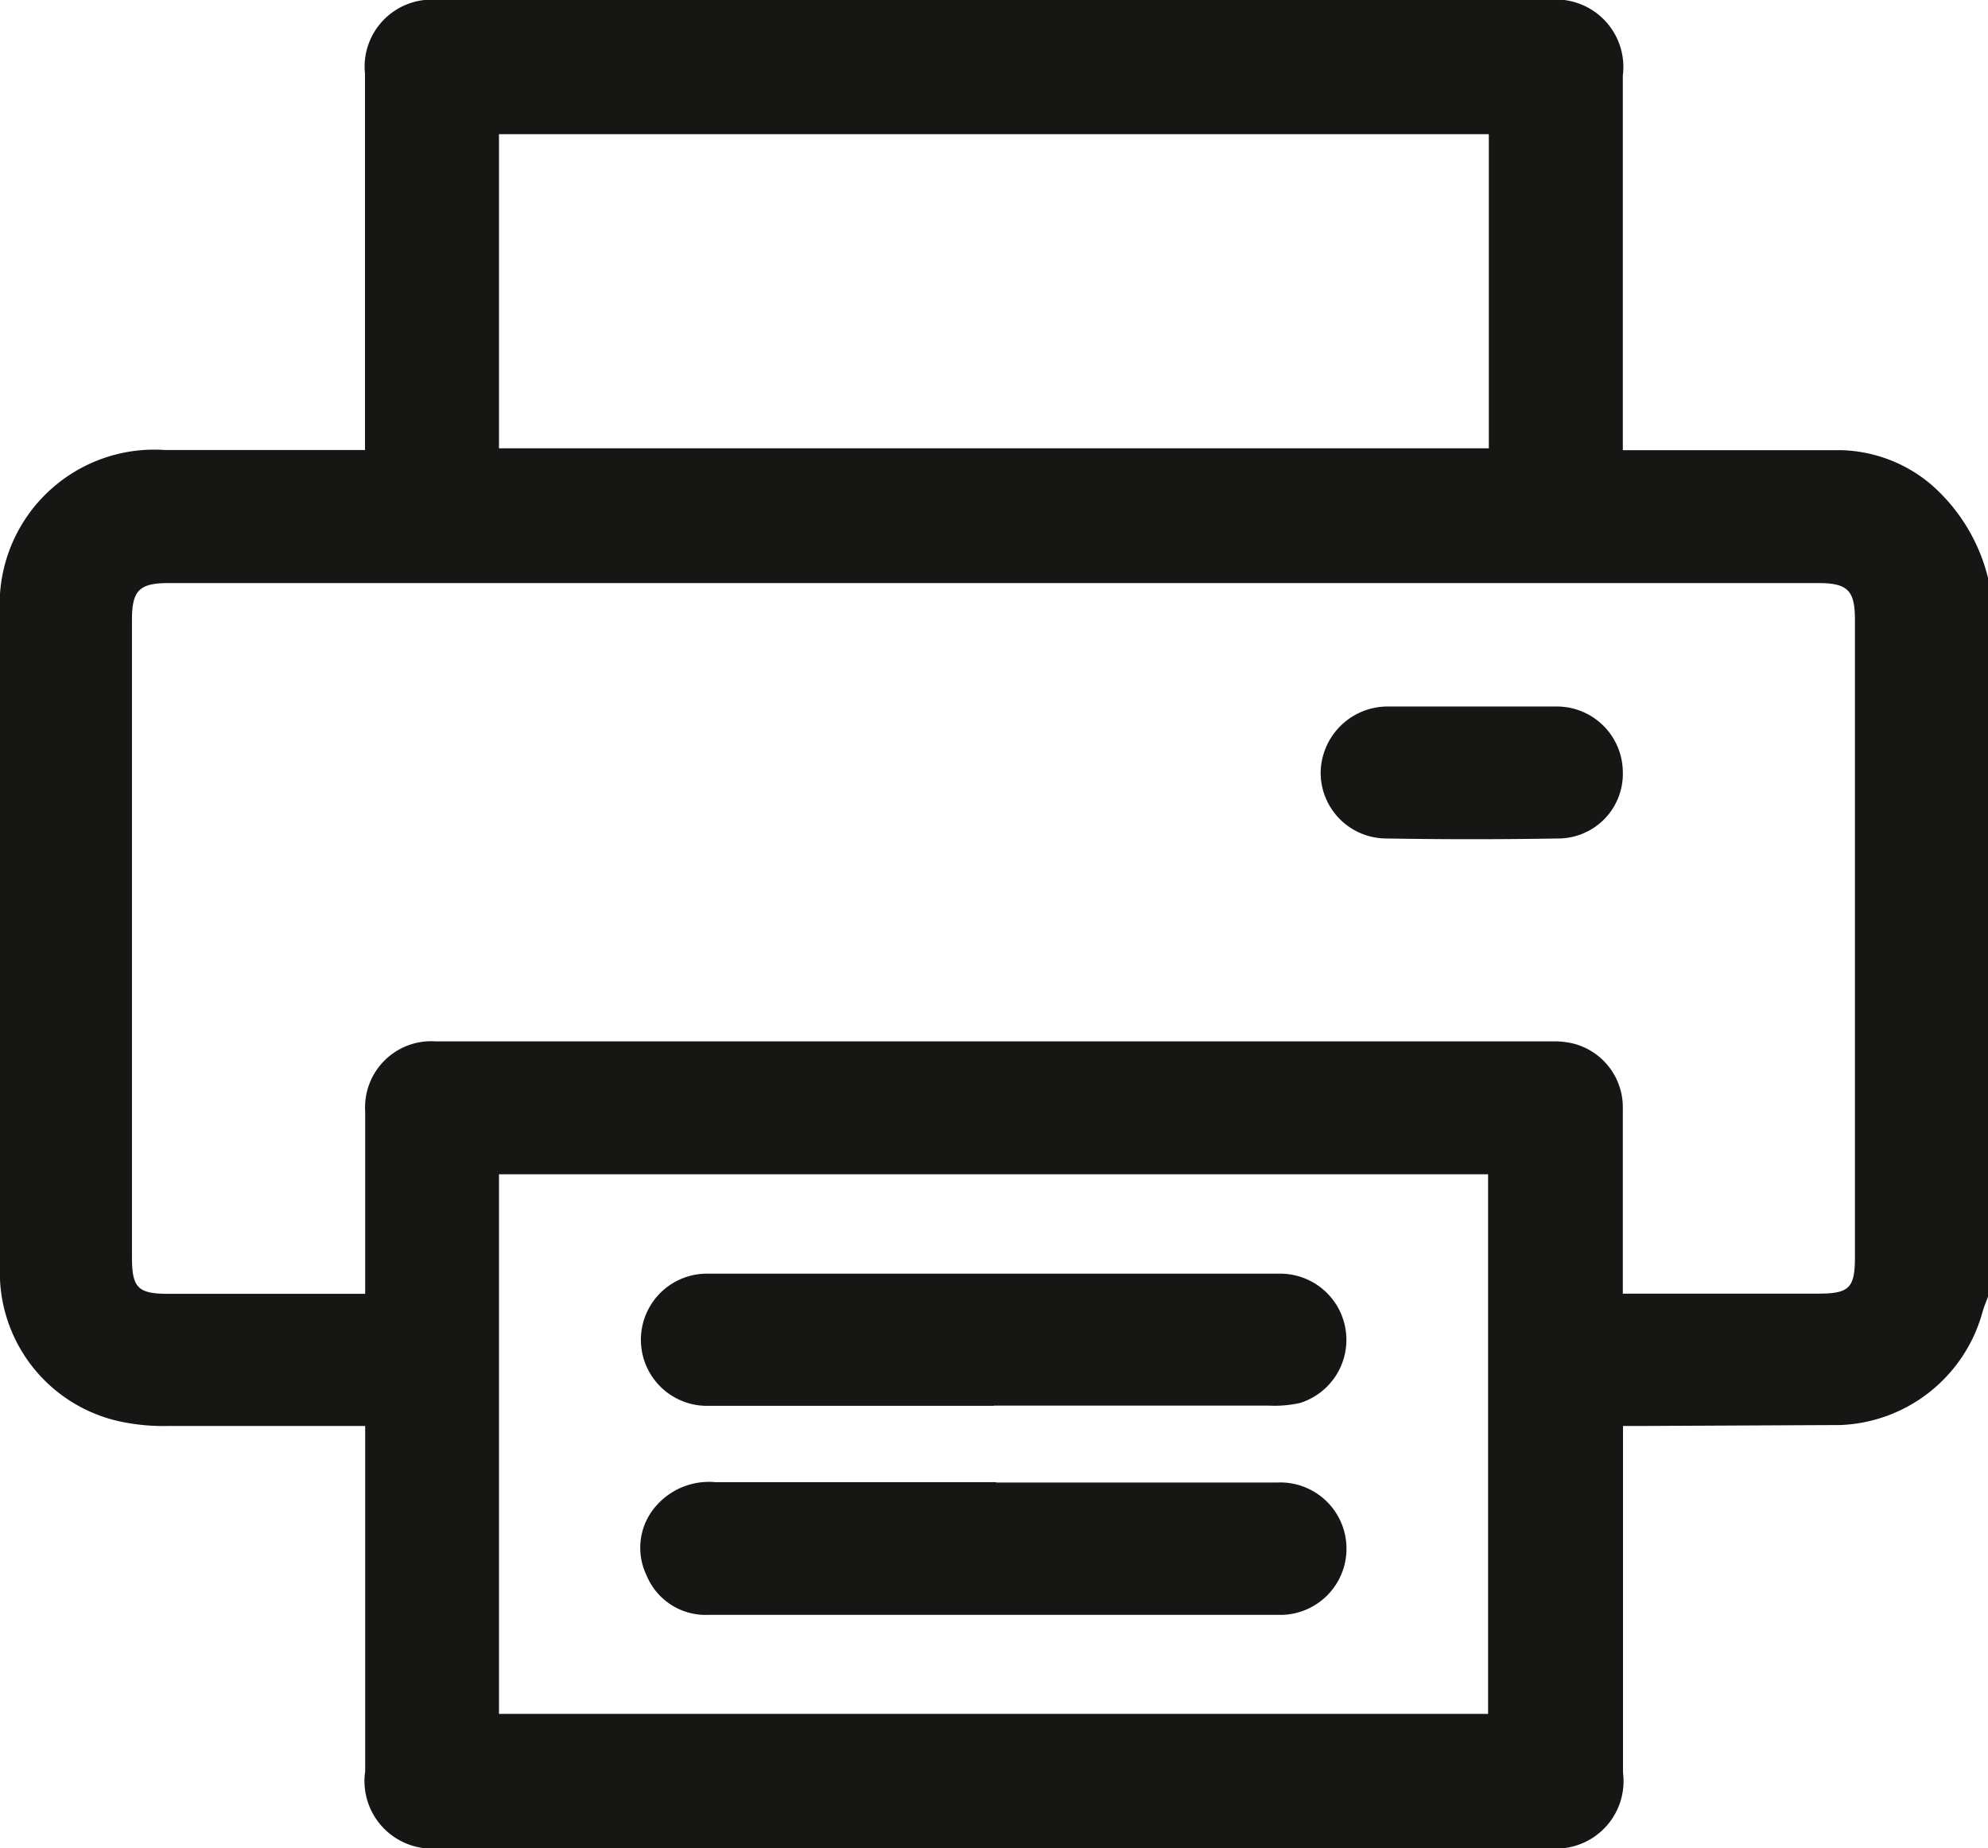
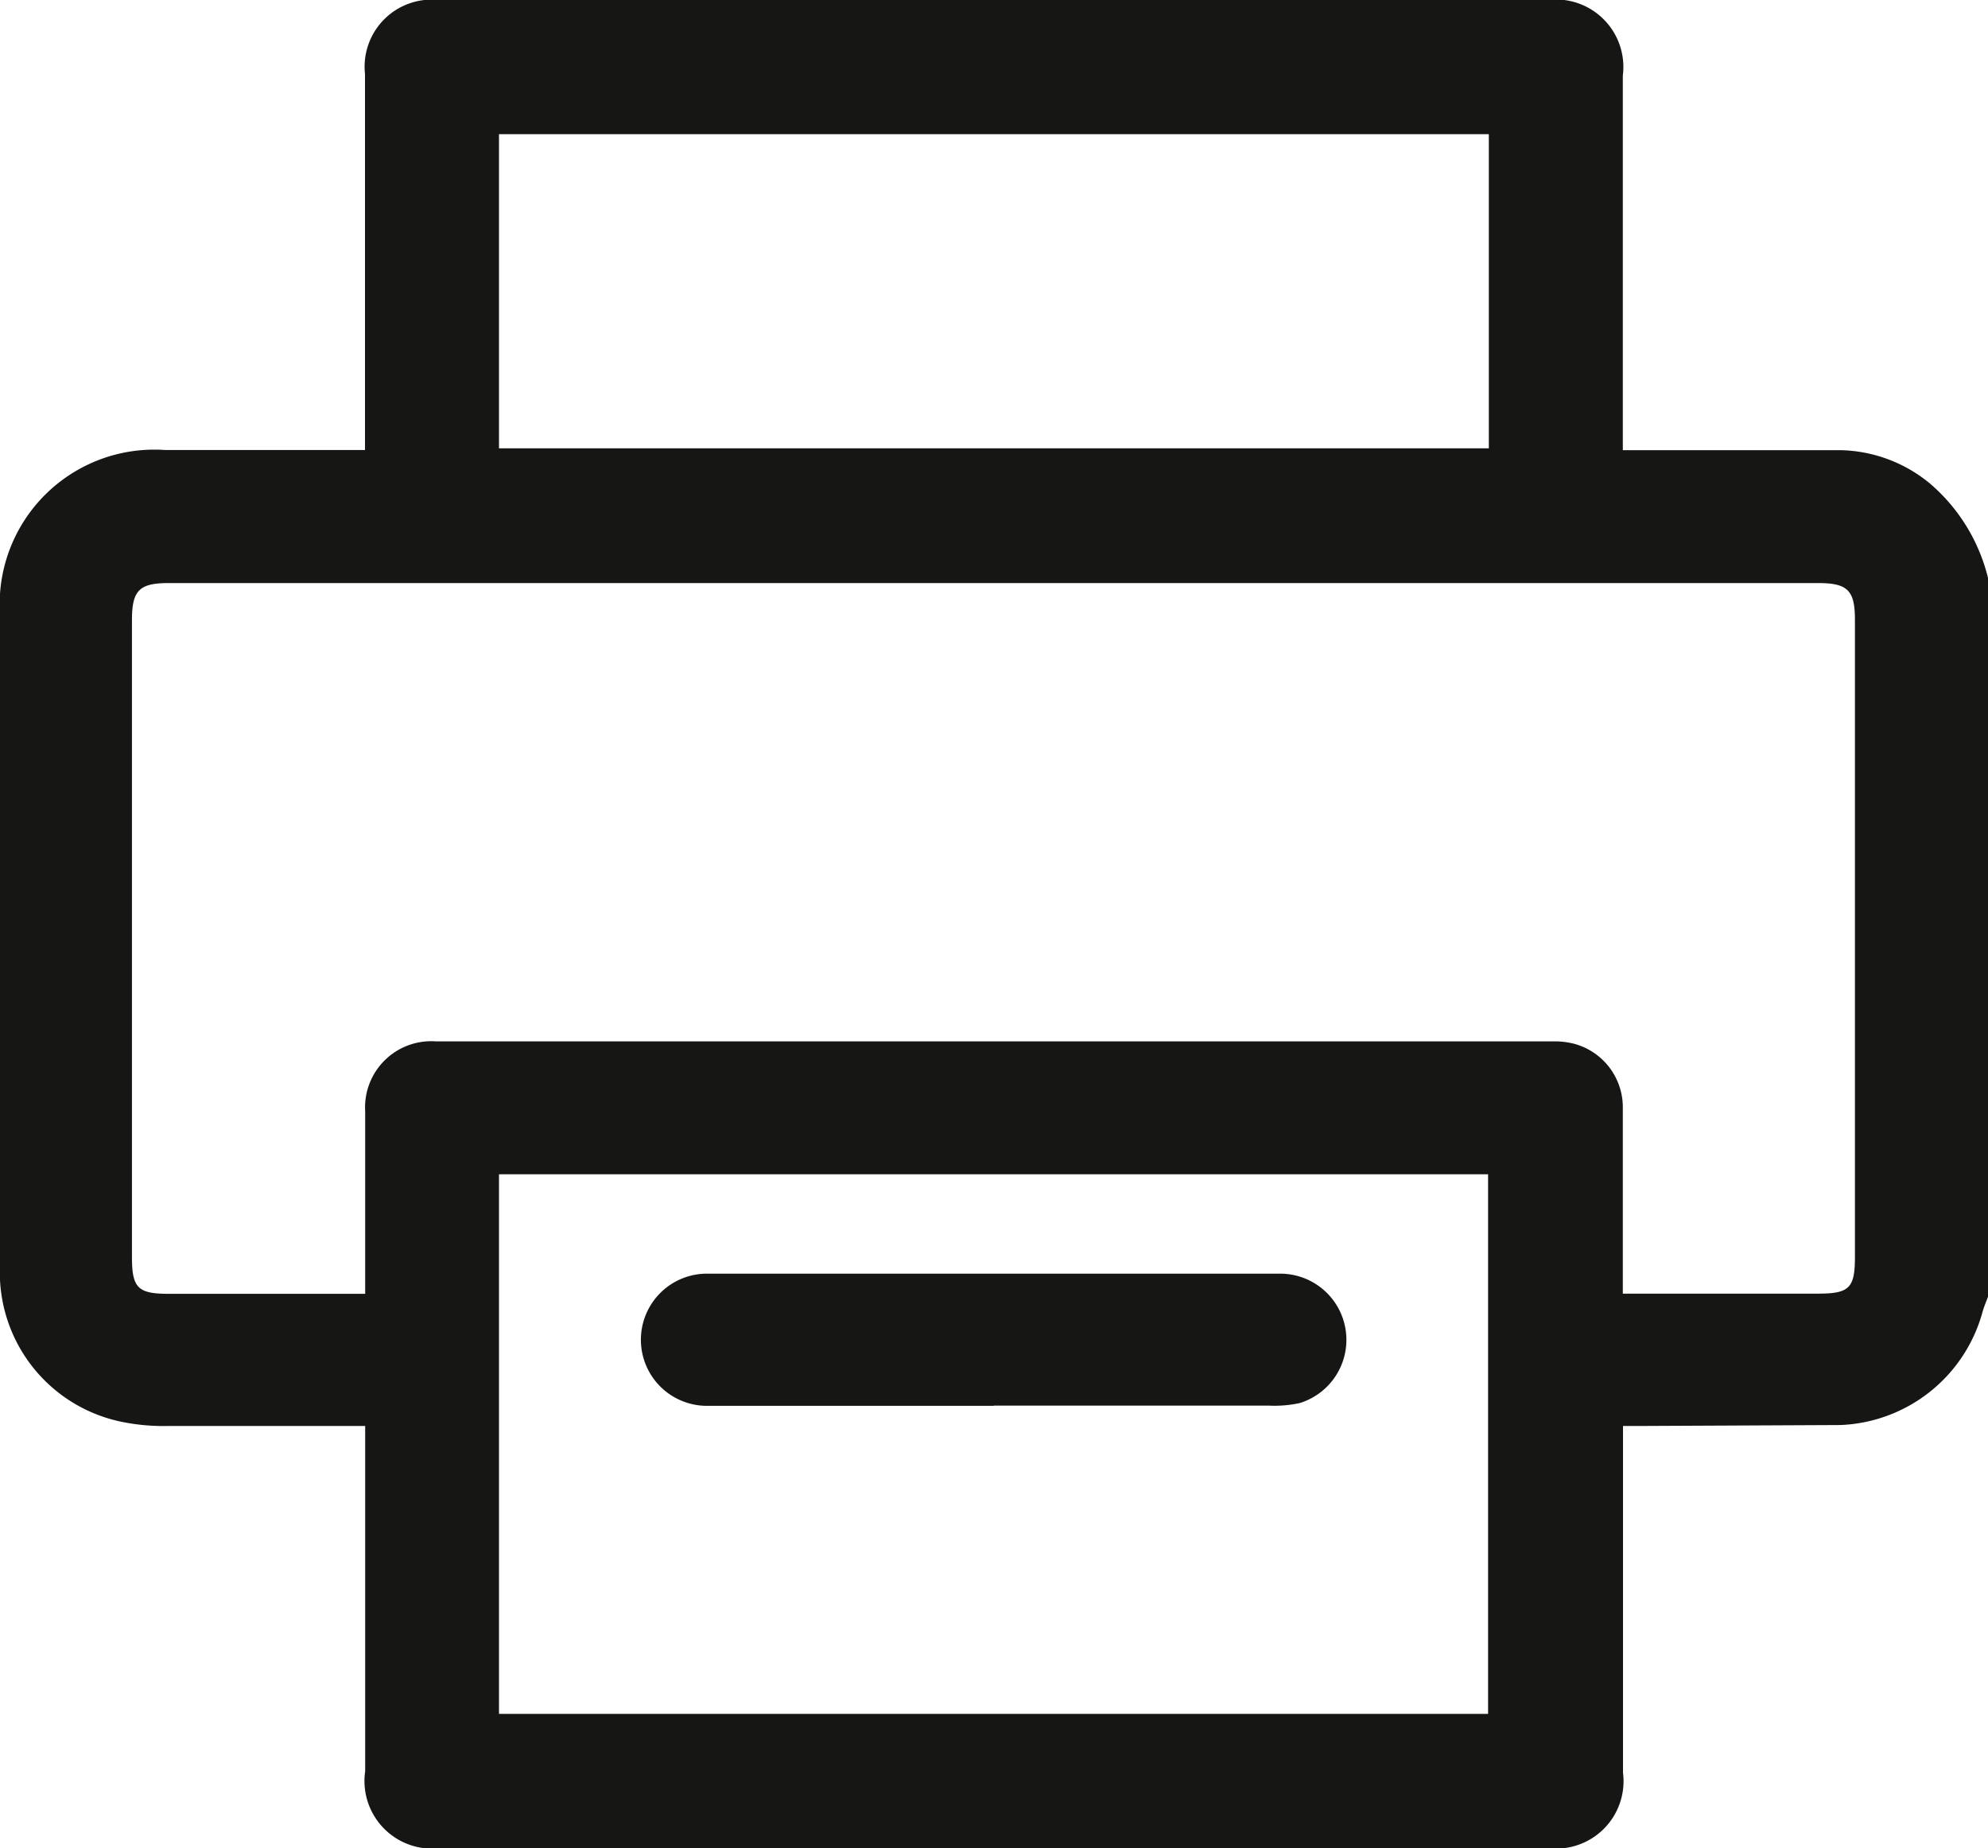
<svg xmlns="http://www.w3.org/2000/svg" id="Grupo_48" data-name="Grupo 48" width="10.757" height="10" viewBox="0 0 10.757 10">
  <defs>
    <clipPath id="clip-path">
      <rect id="Rectángulo_91" data-name="Rectángulo 91" width="10.757" height="10" fill="none" />
    </clipPath>
  </defs>
  <g id="Grupo_47" data-name="Grupo 47" clip-path="url(#clip-path)">
    <path id="Trazado_139" data-name="Trazado 139" d="M10.757,3.13V7.017c-.011.029-.023.057-.031.087a.831.831,0,0,1-.768.607L8.9,7.716H8.782v.132q0,.872,0,1.744A.365.365,0,0,1,8.373,10H2.386a.366.366,0,0,1-.41-.416q0-.872,0-1.744V7.716H1.851c-.312,0-.623,0-.935,0a1.131,1.131,0,0,1-.27-.025A.825.825,0,0,1,0,6.846Q0,5.087,0,3.327a.837.837,0,0,1,.893-.892c.322,0,.644,0,.966,0h.116V2.3q0-.951,0-1.9a.363.363,0,0,1,.4-.4h6a.365.365,0,0,1,.406.409q0,.951,0,1.9v.127c.407,0,.8,0,1.184,0a.784.784,0,0,1,.481.183.979.979,0,0,1,.311.508M8.781,7H9.837c.171,0,.2-.031.2-.2q0-1.723,0-3.445c0-.16-.038-.2-.2-.2H.914c-.159,0-.2.038-.2.2q0,.714,0,1.429,0,1.008,0,2.017c0,.169.032.2.2.2H1.976c0-.337,0-.662,0-.987a.358.358,0,0,1,.383-.379H8.4a.436.436,0,0,1,.114.012A.356.356,0,0,1,8.781,6c0,.328,0,.657,0,1M2.7,9.274H8.052V6.354H2.7ZM8.056.726H2.7v1.7H8.056Z" transform="translate(0 0)" fill="#161615" />
-     <path id="Trazado_140" data-name="Trazado 140" d="M272.41,145.292c.15,0,.3,0,.451,0a.357.357,0,0,1,.357.351.35.35,0,0,1-.343.363q-.472.008-.944,0a.356.356,0,0,1-.348-.359.363.363,0,0,1,.355-.355h.472" transform="translate(-264.437 -141.469)" fill="#161615" />
    <path id="Trazado_141" data-name="Trazado 141" d="M133.664,262.578c-.514,0-1.028,0-1.543,0a.357.357,0,1,1-.019-.715c.283,0,.567,0,.85,0q1.133,0,2.267,0a.358.358,0,0,1,.1.7.641.641,0,0,1-.166.014h-1.49Z" transform="translate(-128.286 -254.971)" fill="#161615" />
-     <path id="Trazado_142" data-name="Trazado 142" d="M133.516,304.839c.507,0,1.014,0,1.522,0a.358.358,0,1,1,.031.716c-.15,0-.3,0-.451,0h-2.655a.346.346,0,0,1-.34-.217.342.342,0,0,1,.061-.381.379.379,0,0,1,.311-.12c.507,0,1.014,0,1.522,0" transform="translate(-128.126 -296.817)" fill="#161615" />
  </g>
</svg>